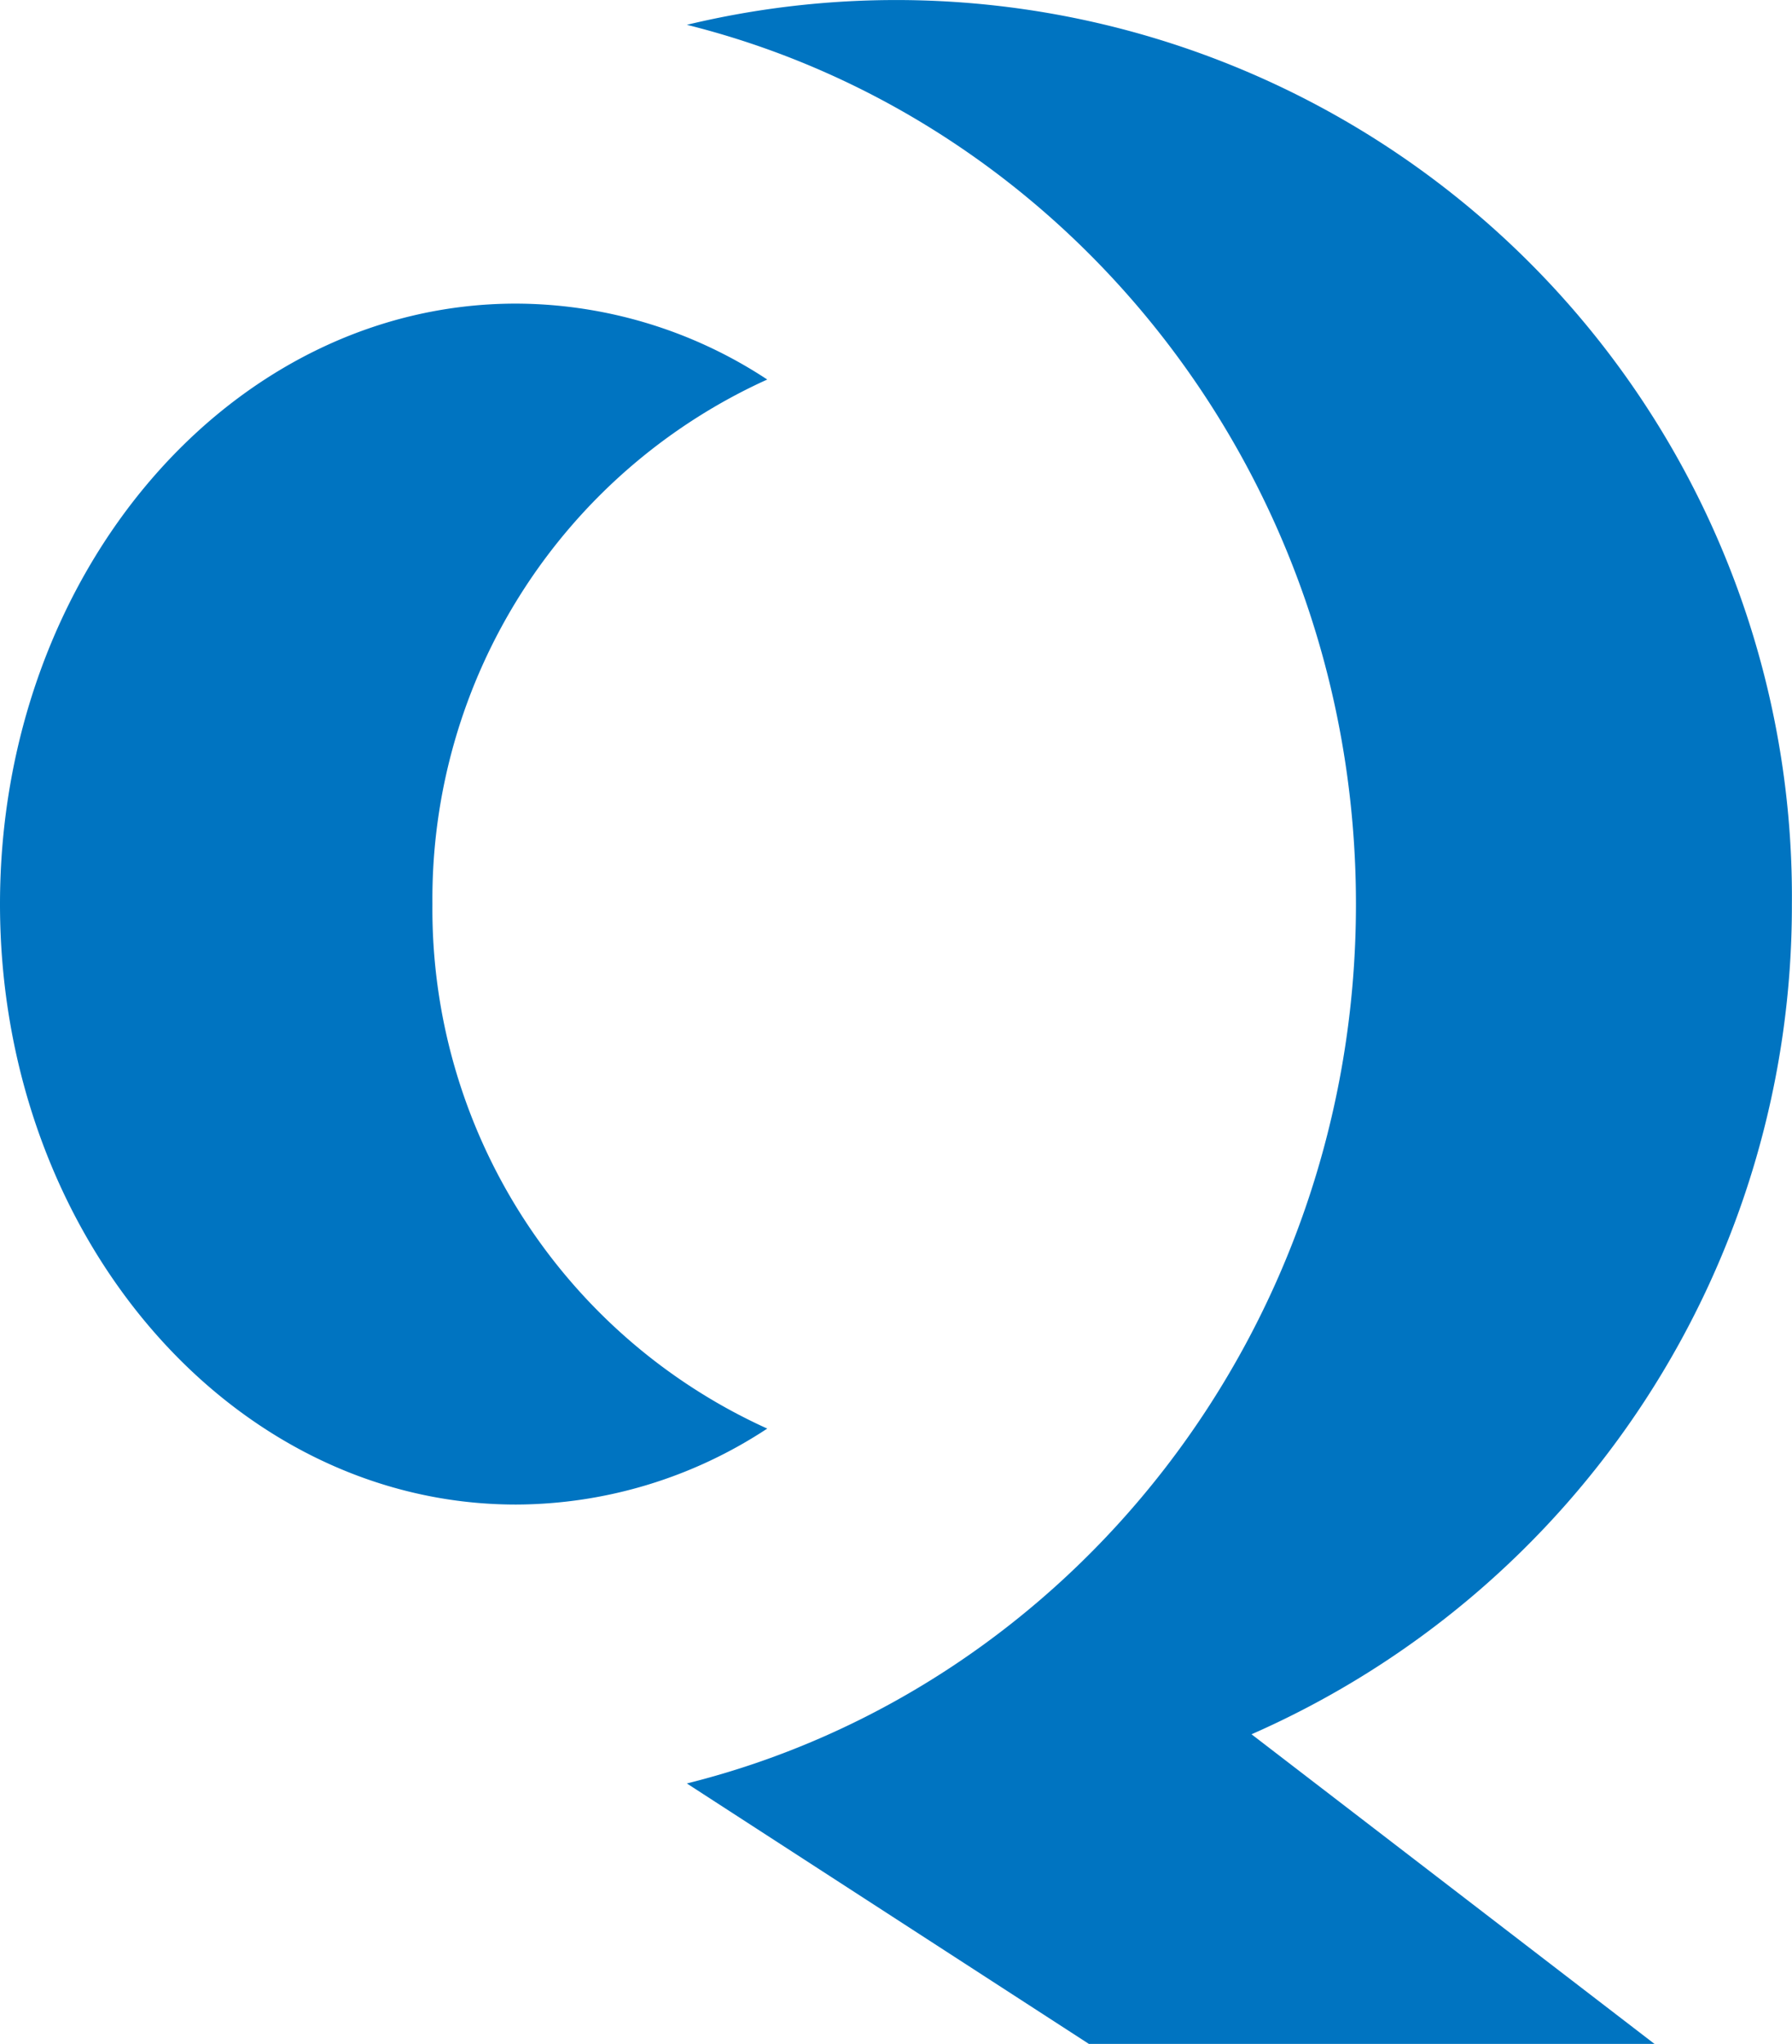
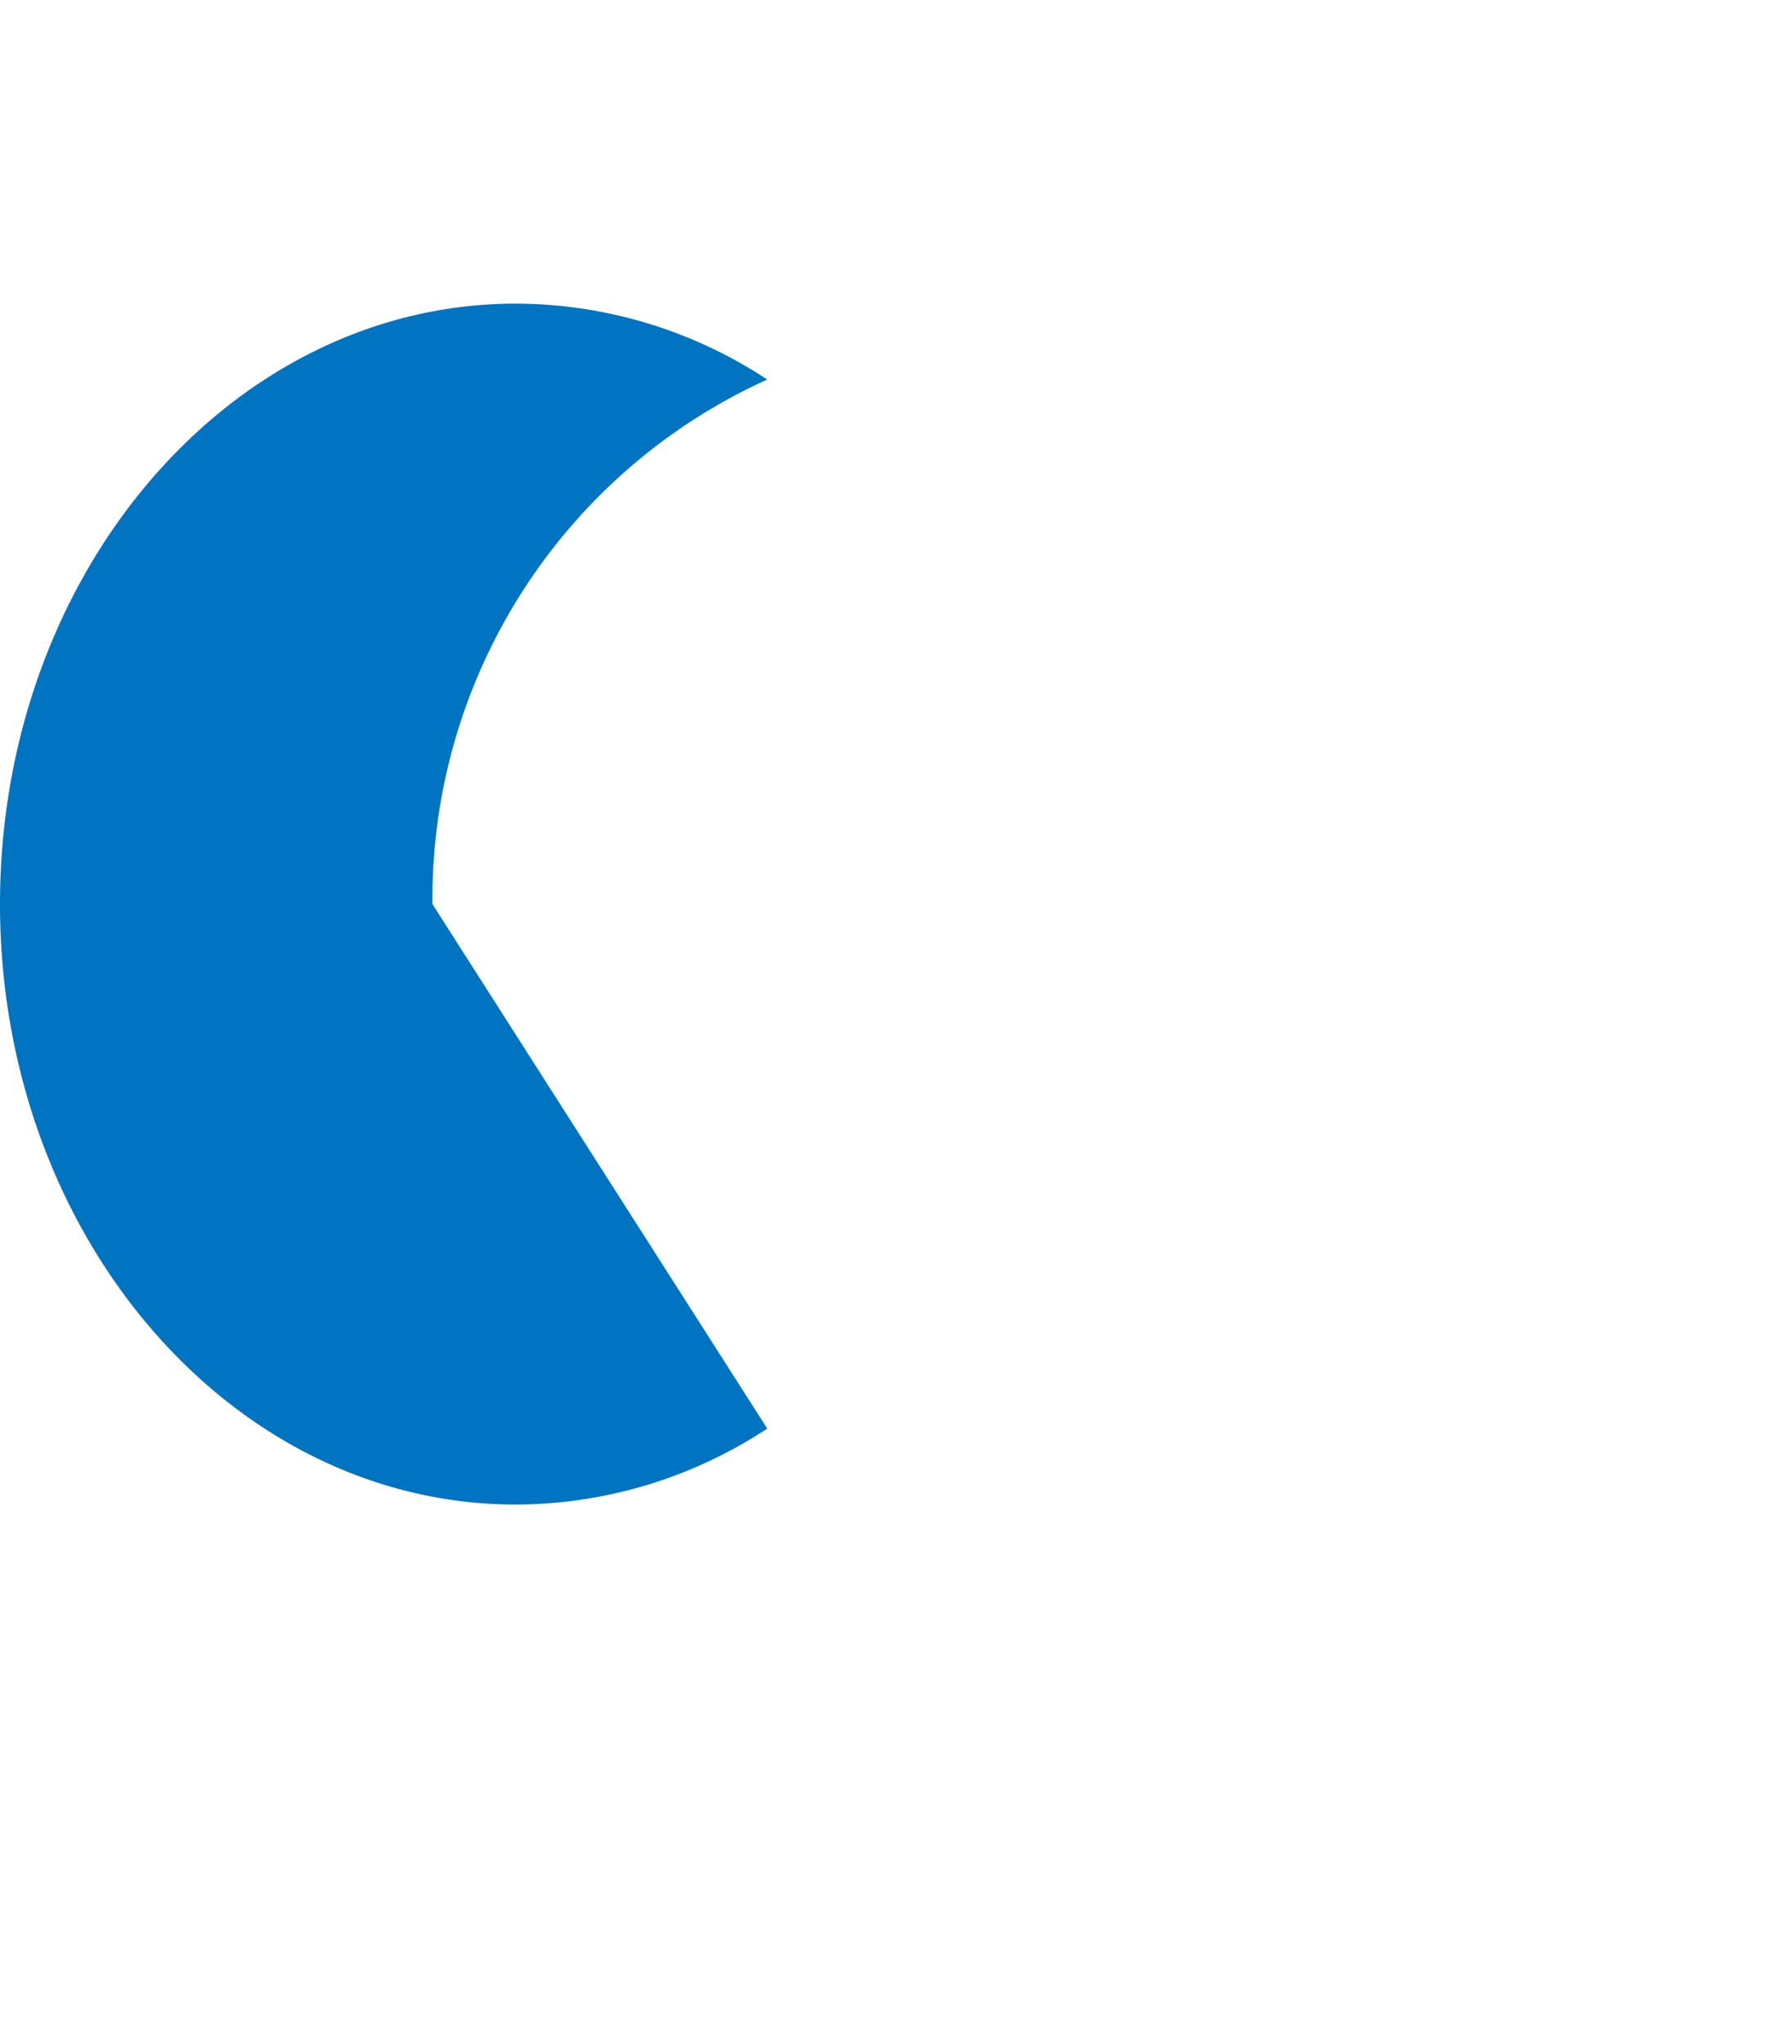
<svg xmlns="http://www.w3.org/2000/svg" id="グループ_91" data-name="グループ 91" width="62.705" height="71.48" viewBox="0 0 62.705 71.48">
  <defs>
    <clipPath id="clip-path">
      <rect id="長方形_1093" data-name="長方形 1093" width="62.705" height="71.48" fill="none" />
    </clipPath>
  </defs>
  <g id="グループ_90" data-name="グループ 90" clip-path="url(#clip-path)">
-     <path id="パス_166" data-name="パス 166" d="M15.131,43.5A19.944,19.944,0,0,1,26.847,25.155,16.059,16.059,0,0,0,18.058,22.5C8.085,22.5,0,31.9,0,43.5s8.085,21,18.058,21a16.058,16.058,0,0,0,8.789-2.657A19.944,19.944,0,0,1,15.131,43.5" transform="translate(0 -11.882)" fill="#0074c1" />
-     <path id="パス_167" data-name="パス 167" d="M89.6,31.619A31.348,31.348,0,0,0,50.933.867C64.366,4.214,74.346,16.711,74.346,31.619s-9.98,27.406-23.413,30.752L65,71.479H84.792l-14.1-10.828A31.635,31.635,0,0,0,89.6,31.619" transform="translate(-26.899 0.001)" fill="#0074c1" />
+     <path id="パス_166" data-name="パス 166" d="M15.131,43.5A19.944,19.944,0,0,1,26.847,25.155,16.059,16.059,0,0,0,18.058,22.5C8.085,22.5,0,31.9,0,43.5s8.085,21,18.058,21a16.058,16.058,0,0,0,8.789-2.657" transform="translate(0 -11.882)" fill="#0074c1" />
  </g>
</svg>